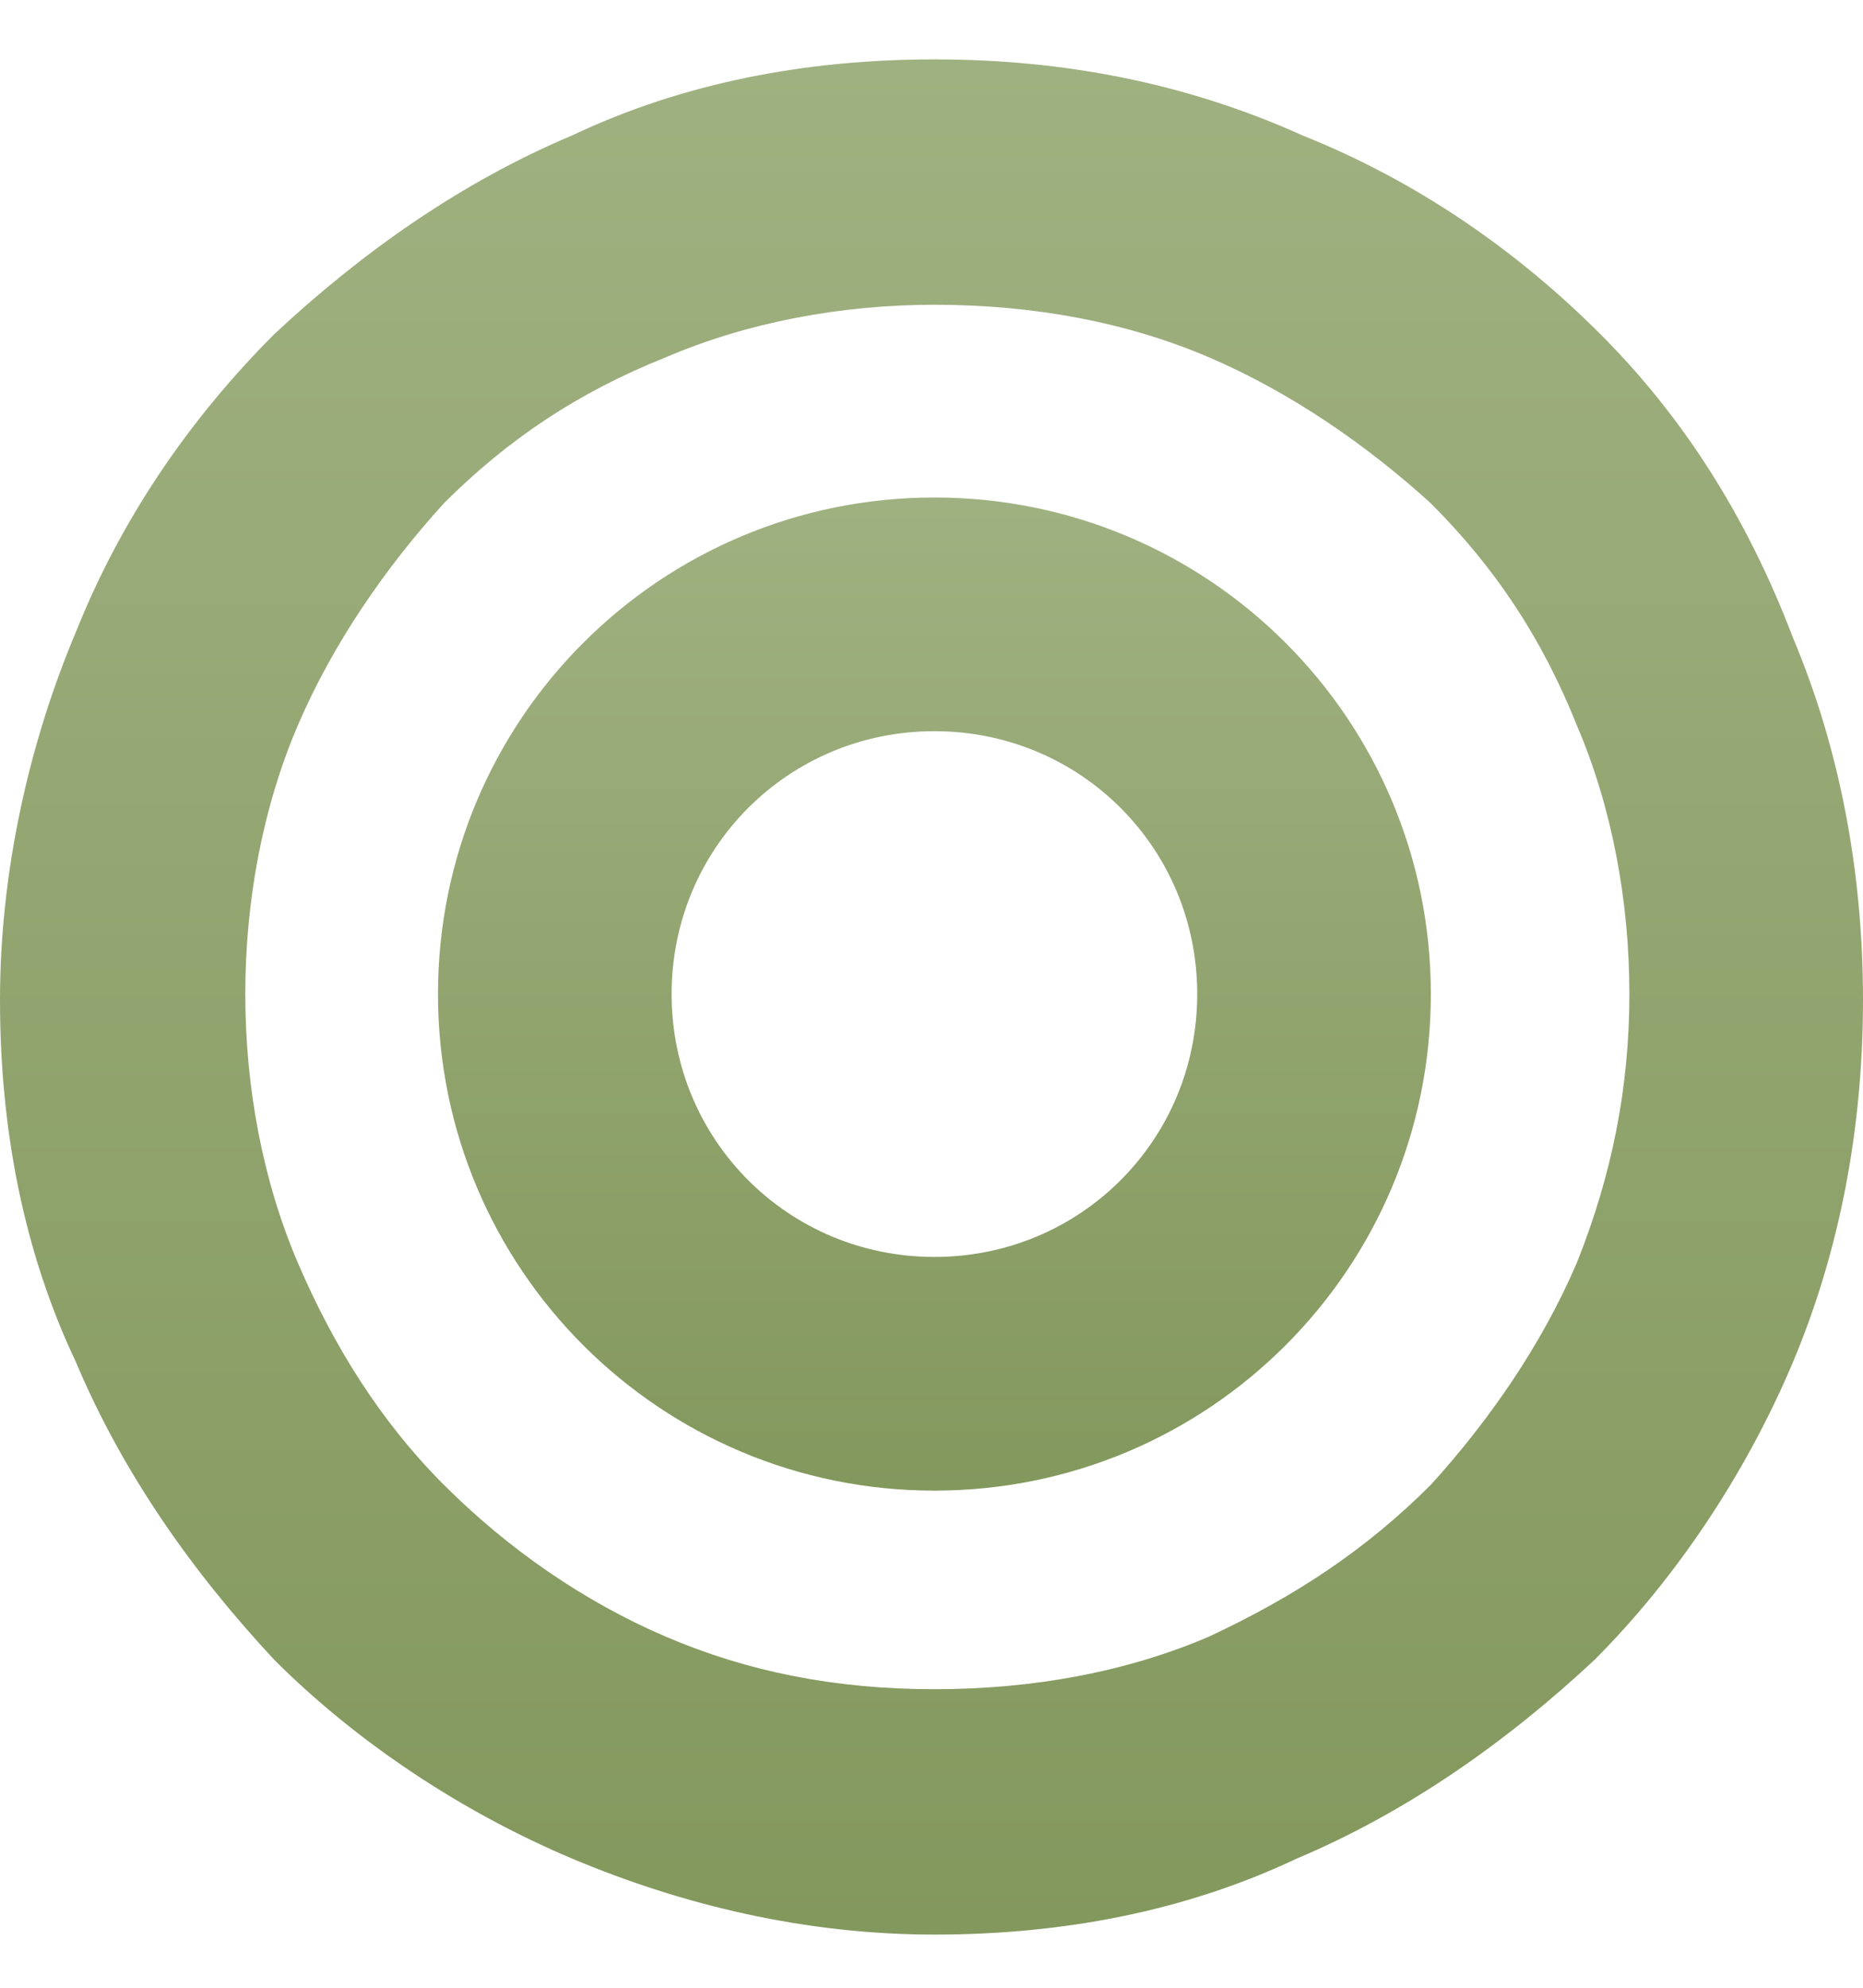
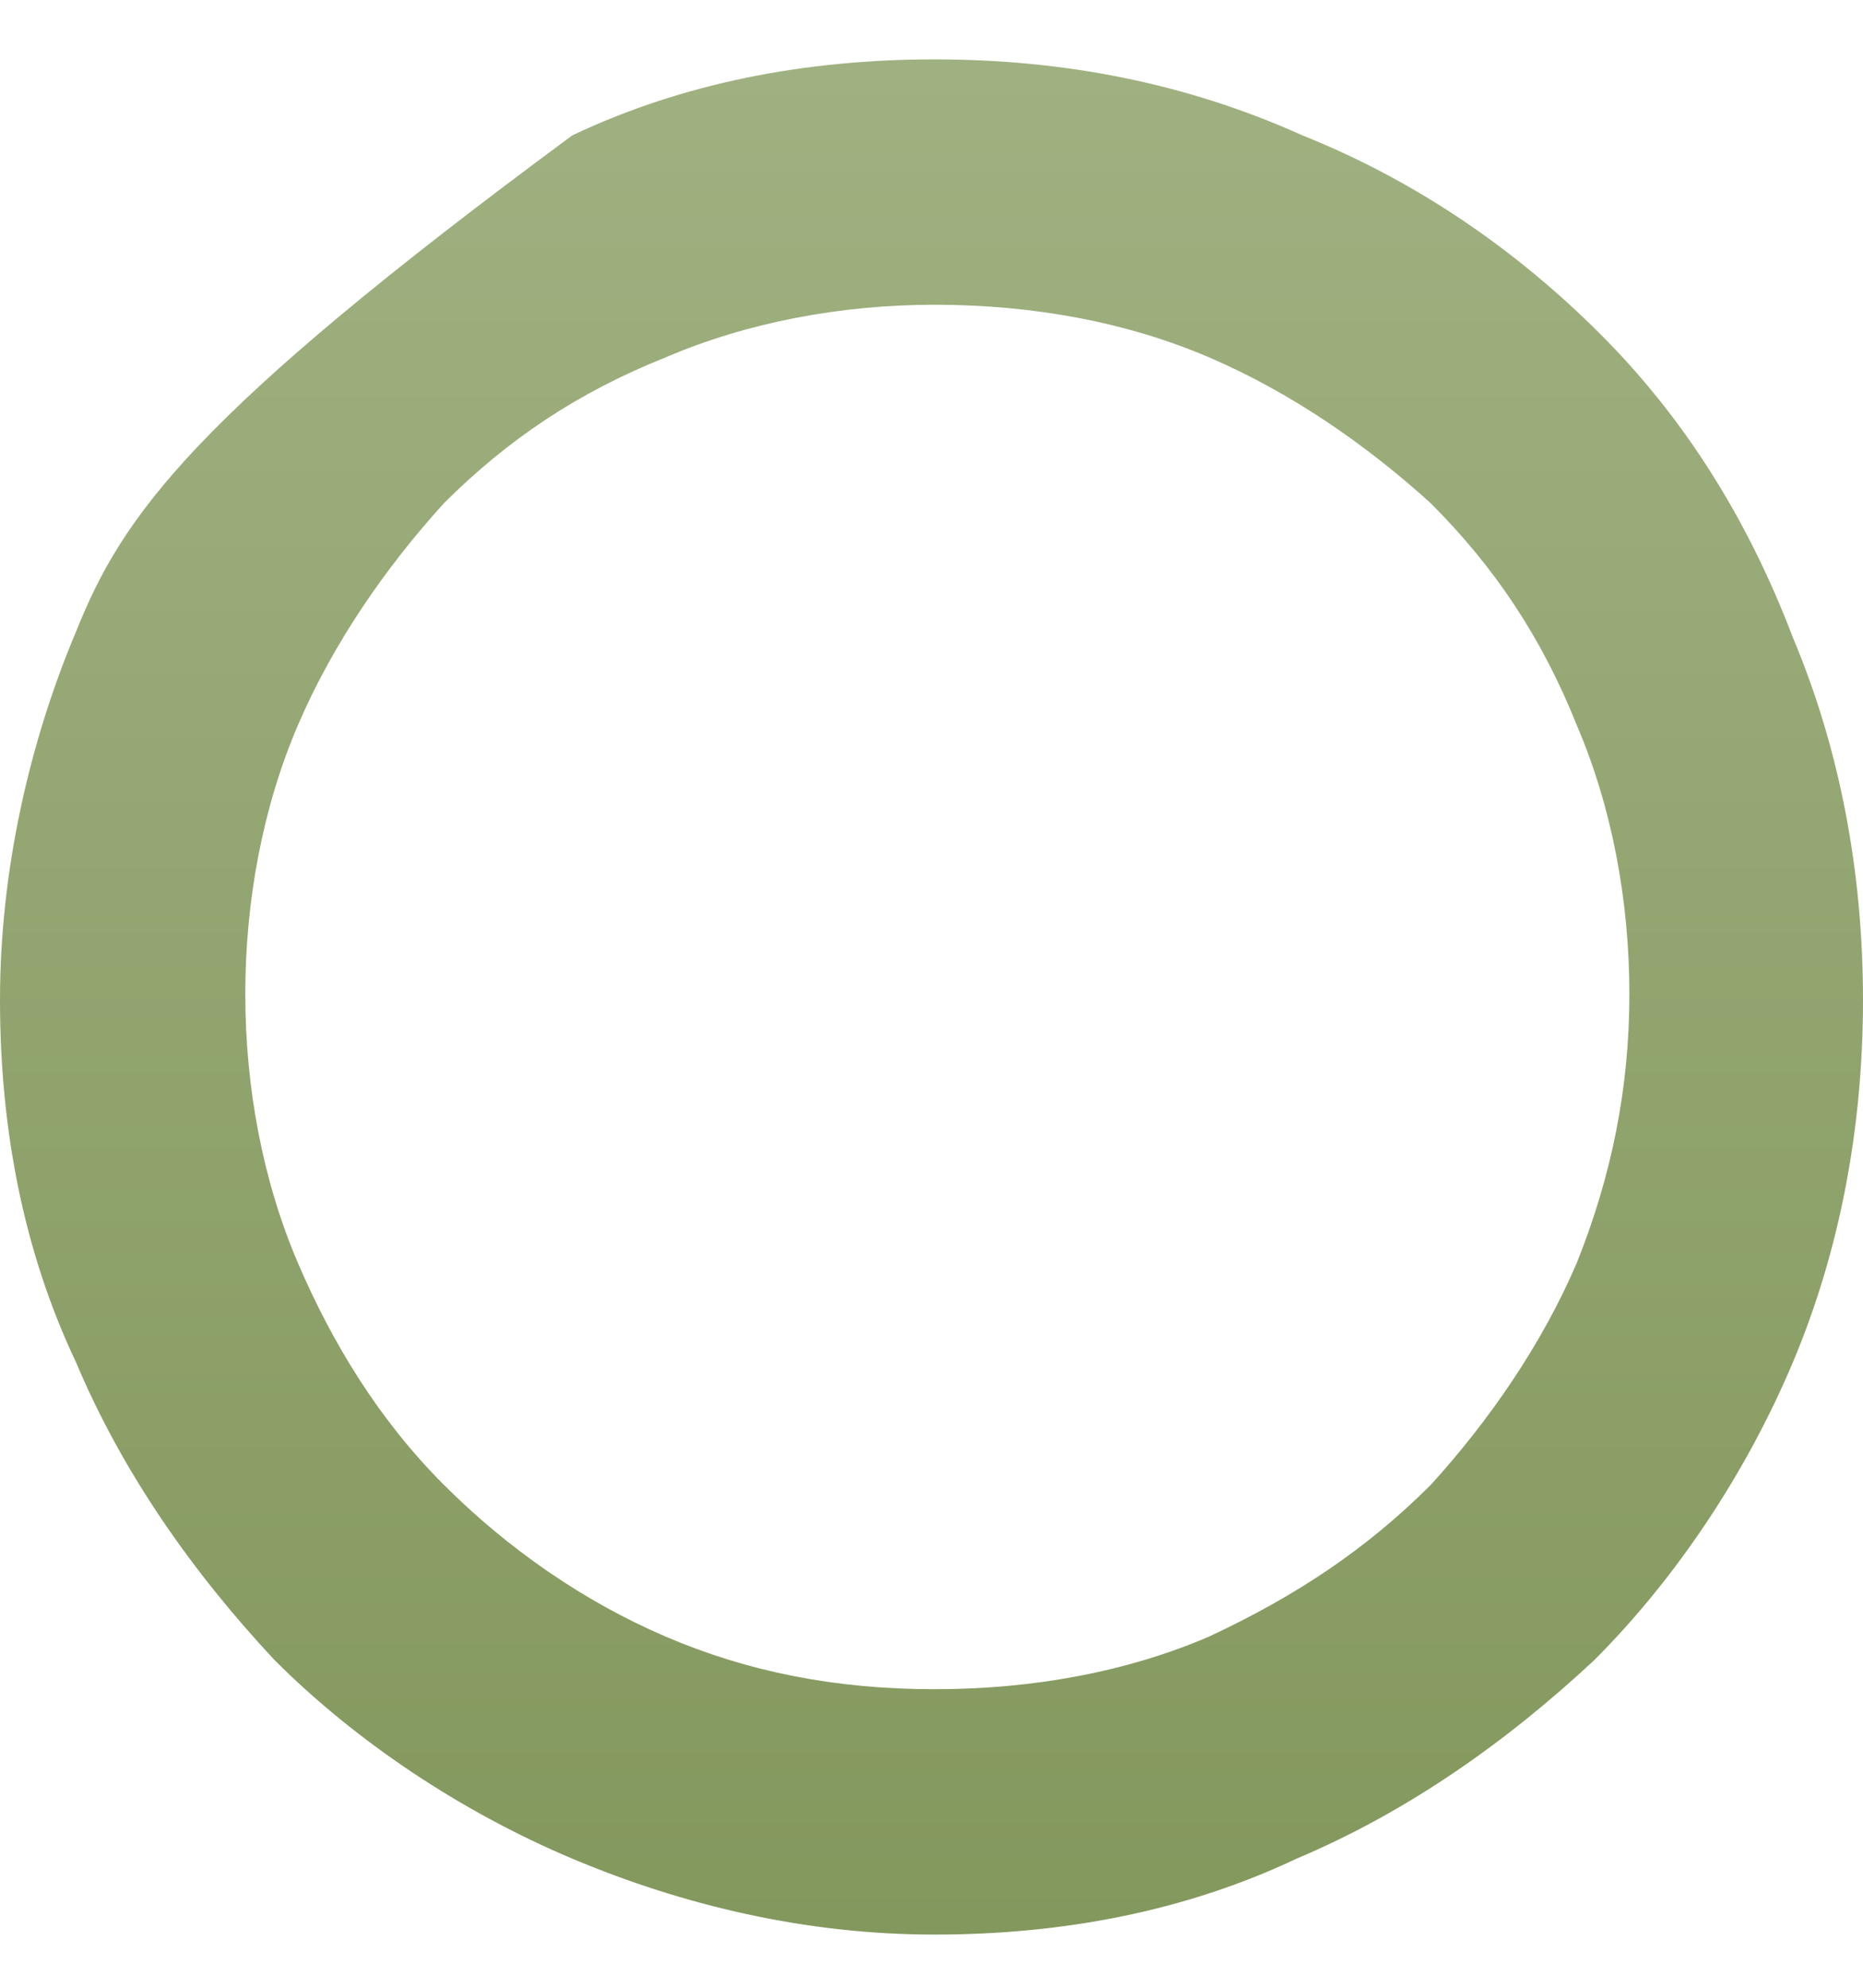
<svg xmlns="http://www.w3.org/2000/svg" width="30" height="32" viewBox="0 0 30 32" fill="none">
-   <path d="M25.768 5.376C24.451 4.059 22.853 2.931 20.972 2.179C19.091 1.332 17.116 0.956 15.047 0.956C12.978 0.956 11.003 1.332 9.216 2.179C7.429 2.931 5.831 4.059 4.42 5.376C3.103 6.693 1.975 8.291 1.223 10.172C0.47 11.959 0 14.028 0 16.097C0 18.166 0.376 20.141 1.223 21.928C1.975 23.715 3.103 25.313 4.42 26.724C5.737 28.041 7.429 29.169 9.216 29.922C11.003 30.674 12.978 31.144 15.047 31.144C17.116 31.144 19.091 30.768 20.878 29.922C22.665 29.169 24.263 28.041 25.674 26.724C26.991 25.407 28.119 23.715 28.872 21.928C29.624 20.141 30 18.166 30 16.097C30 14.028 29.624 12.053 28.872 10.266C28.119 8.291 27.085 6.693 25.768 5.376ZM15.047 27.194C13.448 27.194 12.038 26.912 10.721 26.348C9.404 25.784 8.182 24.937 7.147 23.903C6.113 22.868 5.361 21.646 4.796 20.329C4.232 19.012 3.95 17.508 3.95 16.003C3.95 14.498 4.232 12.994 4.796 11.677C5.361 10.36 6.207 9.138 7.147 8.103C8.182 7.069 9.31 6.316 10.721 5.752C12.038 5.188 13.542 4.906 15.047 4.906C16.646 4.906 18.151 5.188 19.467 5.752C20.784 6.316 22.006 7.163 23.041 8.103C24.075 9.138 24.828 10.266 25.392 11.677C25.956 12.994 26.238 14.498 26.238 16.003C26.238 17.508 25.956 18.918 25.392 20.329C24.828 21.646 23.981 22.868 23.041 23.903C22.006 24.937 20.878 25.689 19.467 26.348C18.151 26.912 16.646 27.194 15.047 27.194Z" fill="url(#paint0_linear_11_9)" />
-   <path d="M15.047 8.009C10.627 8.009 7.053 11.583 7.053 16.003C7.053 20.423 10.627 23.997 15.047 23.997C19.467 23.997 23.041 20.423 23.041 16.003C23.041 11.583 19.467 8.009 15.047 8.009ZM15.047 20.235C12.696 20.235 10.815 18.354 10.815 16.003C10.815 13.652 12.696 11.771 15.047 11.771C17.398 11.771 19.279 13.652 19.279 16.003C19.279 18.354 17.398 20.235 15.047 20.235Z" fill="url(#paint1_linear_11_9)" />
+   <path d="M25.768 5.376C24.451 4.059 22.853 2.931 20.972 2.179C19.091 1.332 17.116 0.956 15.047 0.956C12.978 0.956 11.003 1.332 9.216 2.179C3.103 6.693 1.975 8.291 1.223 10.172C0.47 11.959 0 14.028 0 16.097C0 18.166 0.376 20.141 1.223 21.928C1.975 23.715 3.103 25.313 4.42 26.724C5.737 28.041 7.429 29.169 9.216 29.922C11.003 30.674 12.978 31.144 15.047 31.144C17.116 31.144 19.091 30.768 20.878 29.922C22.665 29.169 24.263 28.041 25.674 26.724C26.991 25.407 28.119 23.715 28.872 21.928C29.624 20.141 30 18.166 30 16.097C30 14.028 29.624 12.053 28.872 10.266C28.119 8.291 27.085 6.693 25.768 5.376ZM15.047 27.194C13.448 27.194 12.038 26.912 10.721 26.348C9.404 25.784 8.182 24.937 7.147 23.903C6.113 22.868 5.361 21.646 4.796 20.329C4.232 19.012 3.95 17.508 3.95 16.003C3.95 14.498 4.232 12.994 4.796 11.677C5.361 10.36 6.207 9.138 7.147 8.103C8.182 7.069 9.31 6.316 10.721 5.752C12.038 5.188 13.542 4.906 15.047 4.906C16.646 4.906 18.151 5.188 19.467 5.752C20.784 6.316 22.006 7.163 23.041 8.103C24.075 9.138 24.828 10.266 25.392 11.677C25.956 12.994 26.238 14.498 26.238 16.003C26.238 17.508 25.956 18.918 25.392 20.329C24.828 21.646 23.981 22.868 23.041 23.903C22.006 24.937 20.878 25.689 19.467 26.348C18.151 26.912 16.646 27.194 15.047 27.194Z" fill="url(#paint0_linear_11_9)" />
  <defs>
    <linearGradient id="paint0_linear_11_9" x1="15.001" y1="0.956" x2="15.001" y2="31.144" gradientUnits="userSpaceOnUse">
      <stop stop-color="#A0B181" />
      <stop offset="1" stop-color="#83985D" />
    </linearGradient>
    <linearGradient id="paint1_linear_11_9" x1="15.047" y1="8.009" x2="15.047" y2="23.997" gradientUnits="userSpaceOnUse">
      <stop stop-color="#A0B181" />
      <stop offset="1" stop-color="#83985D" />
    </linearGradient>
  </defs>
</svg>